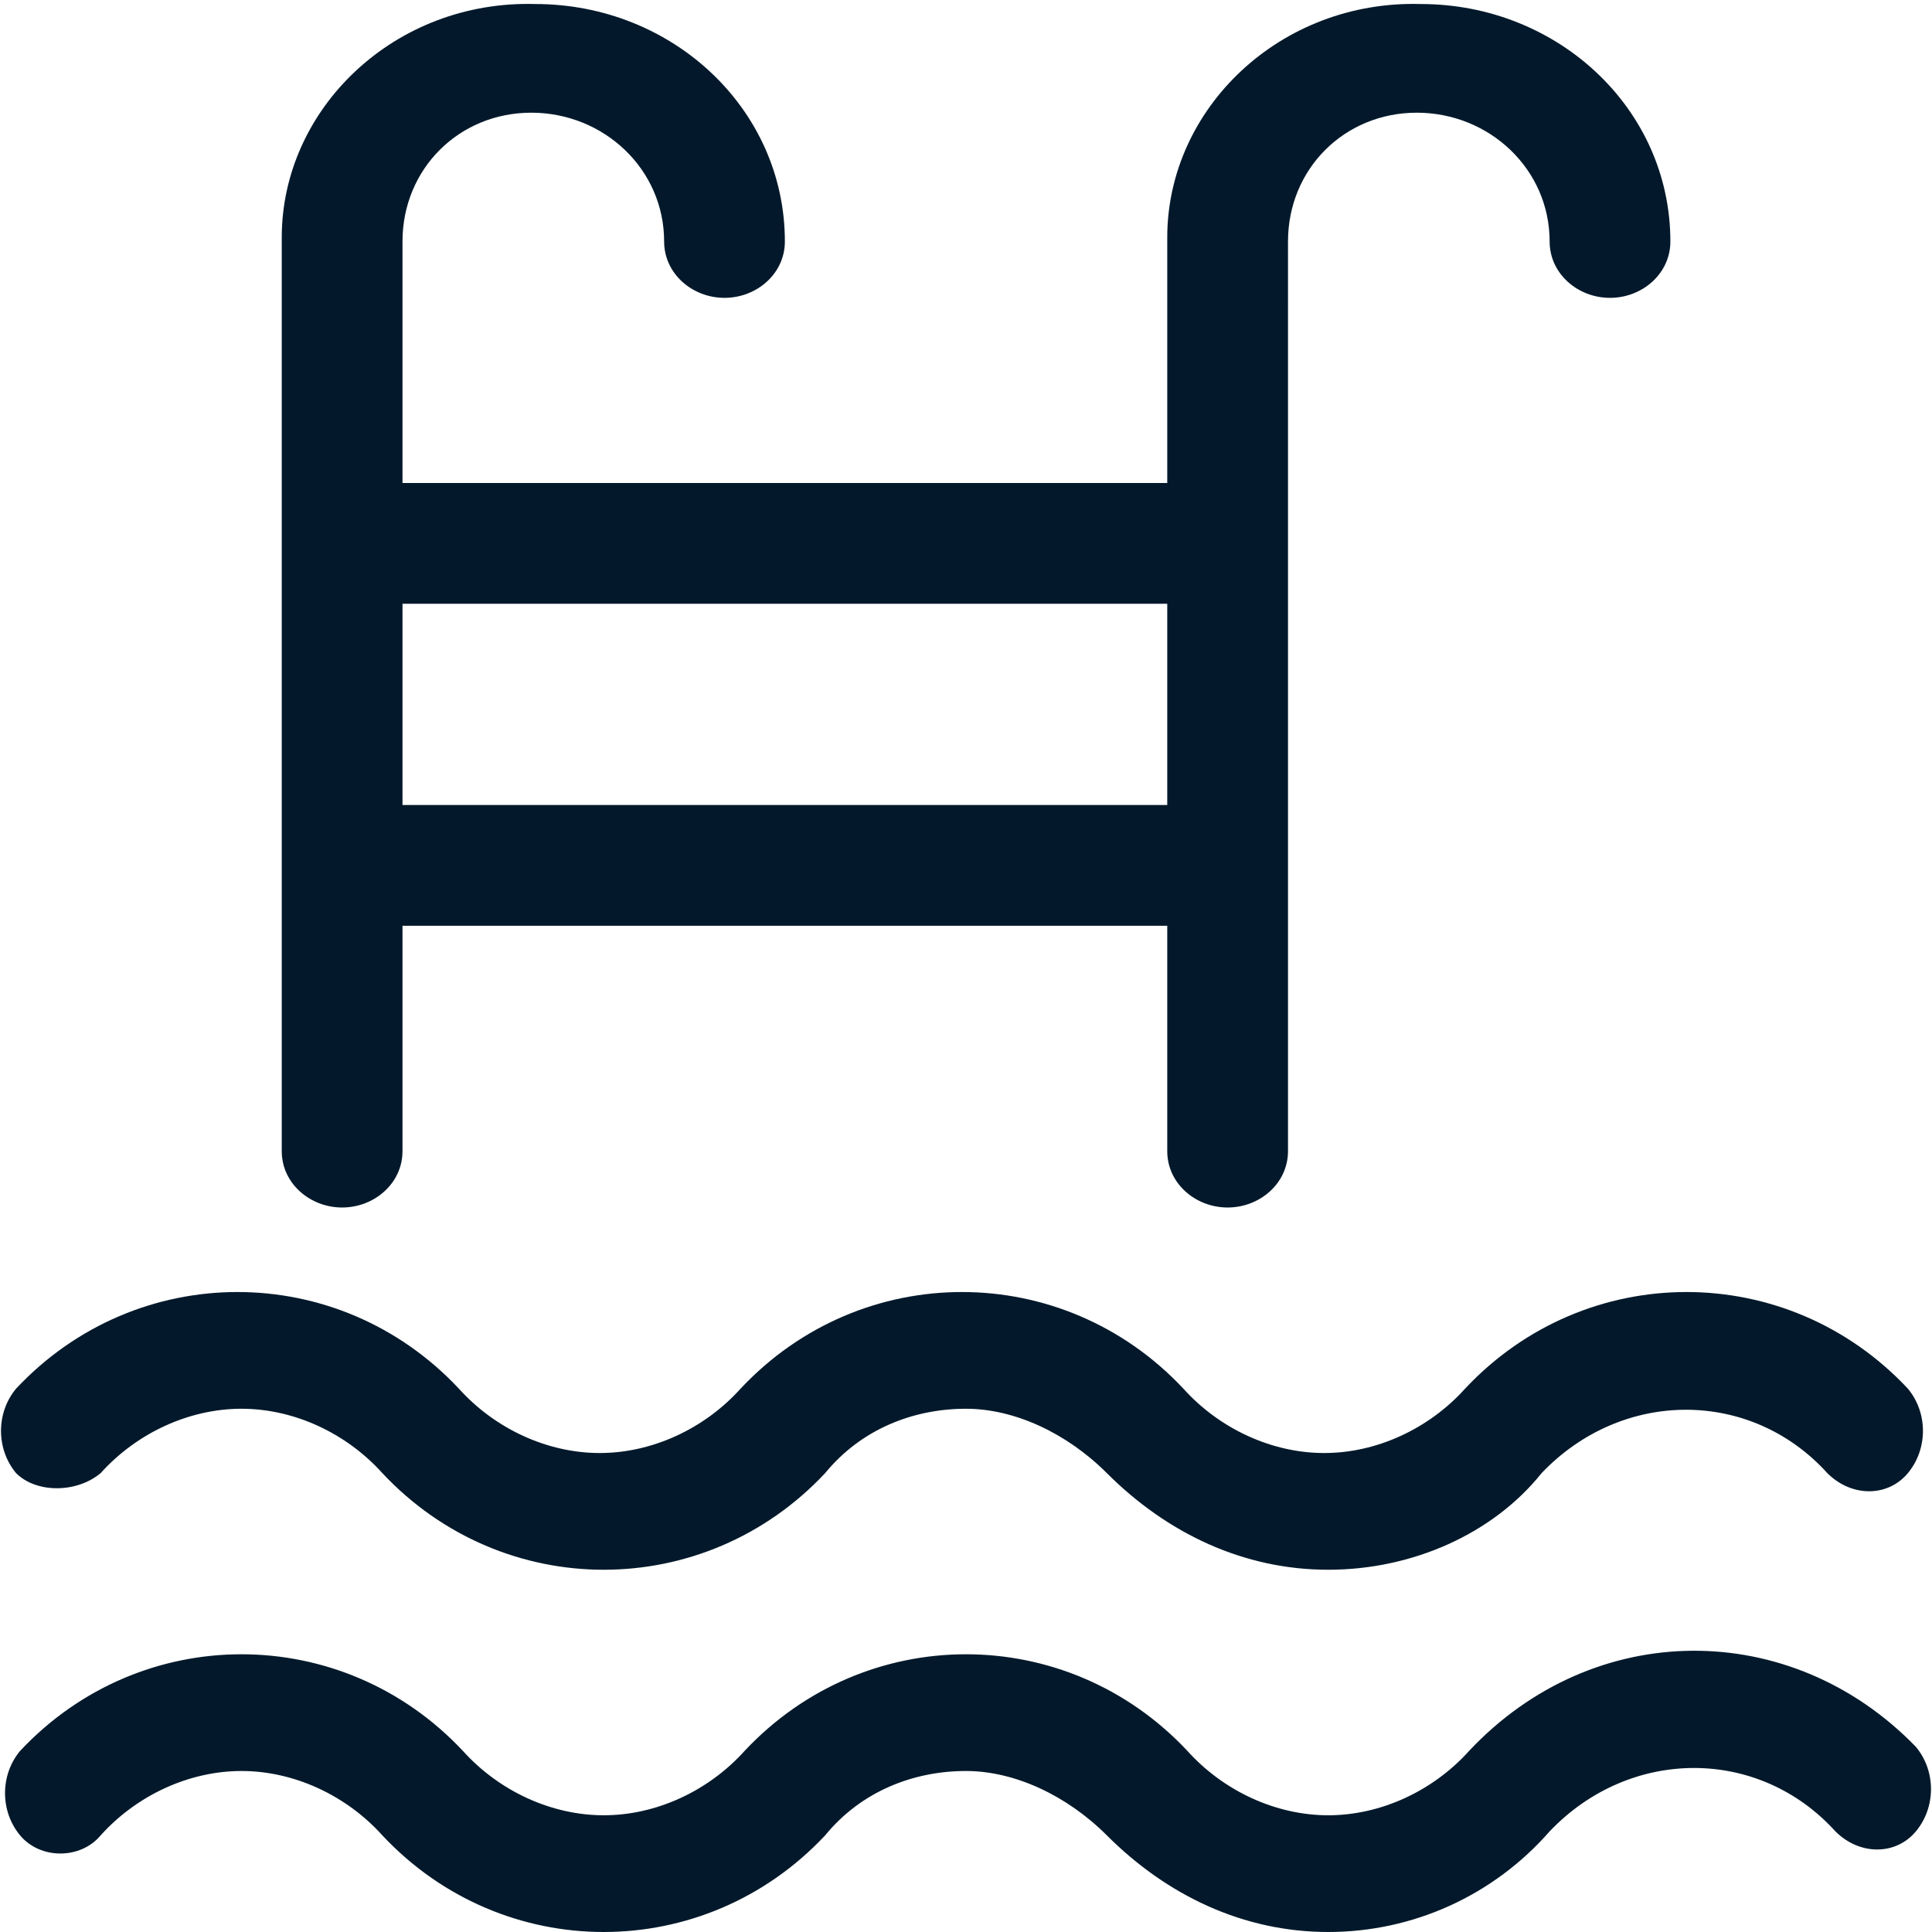
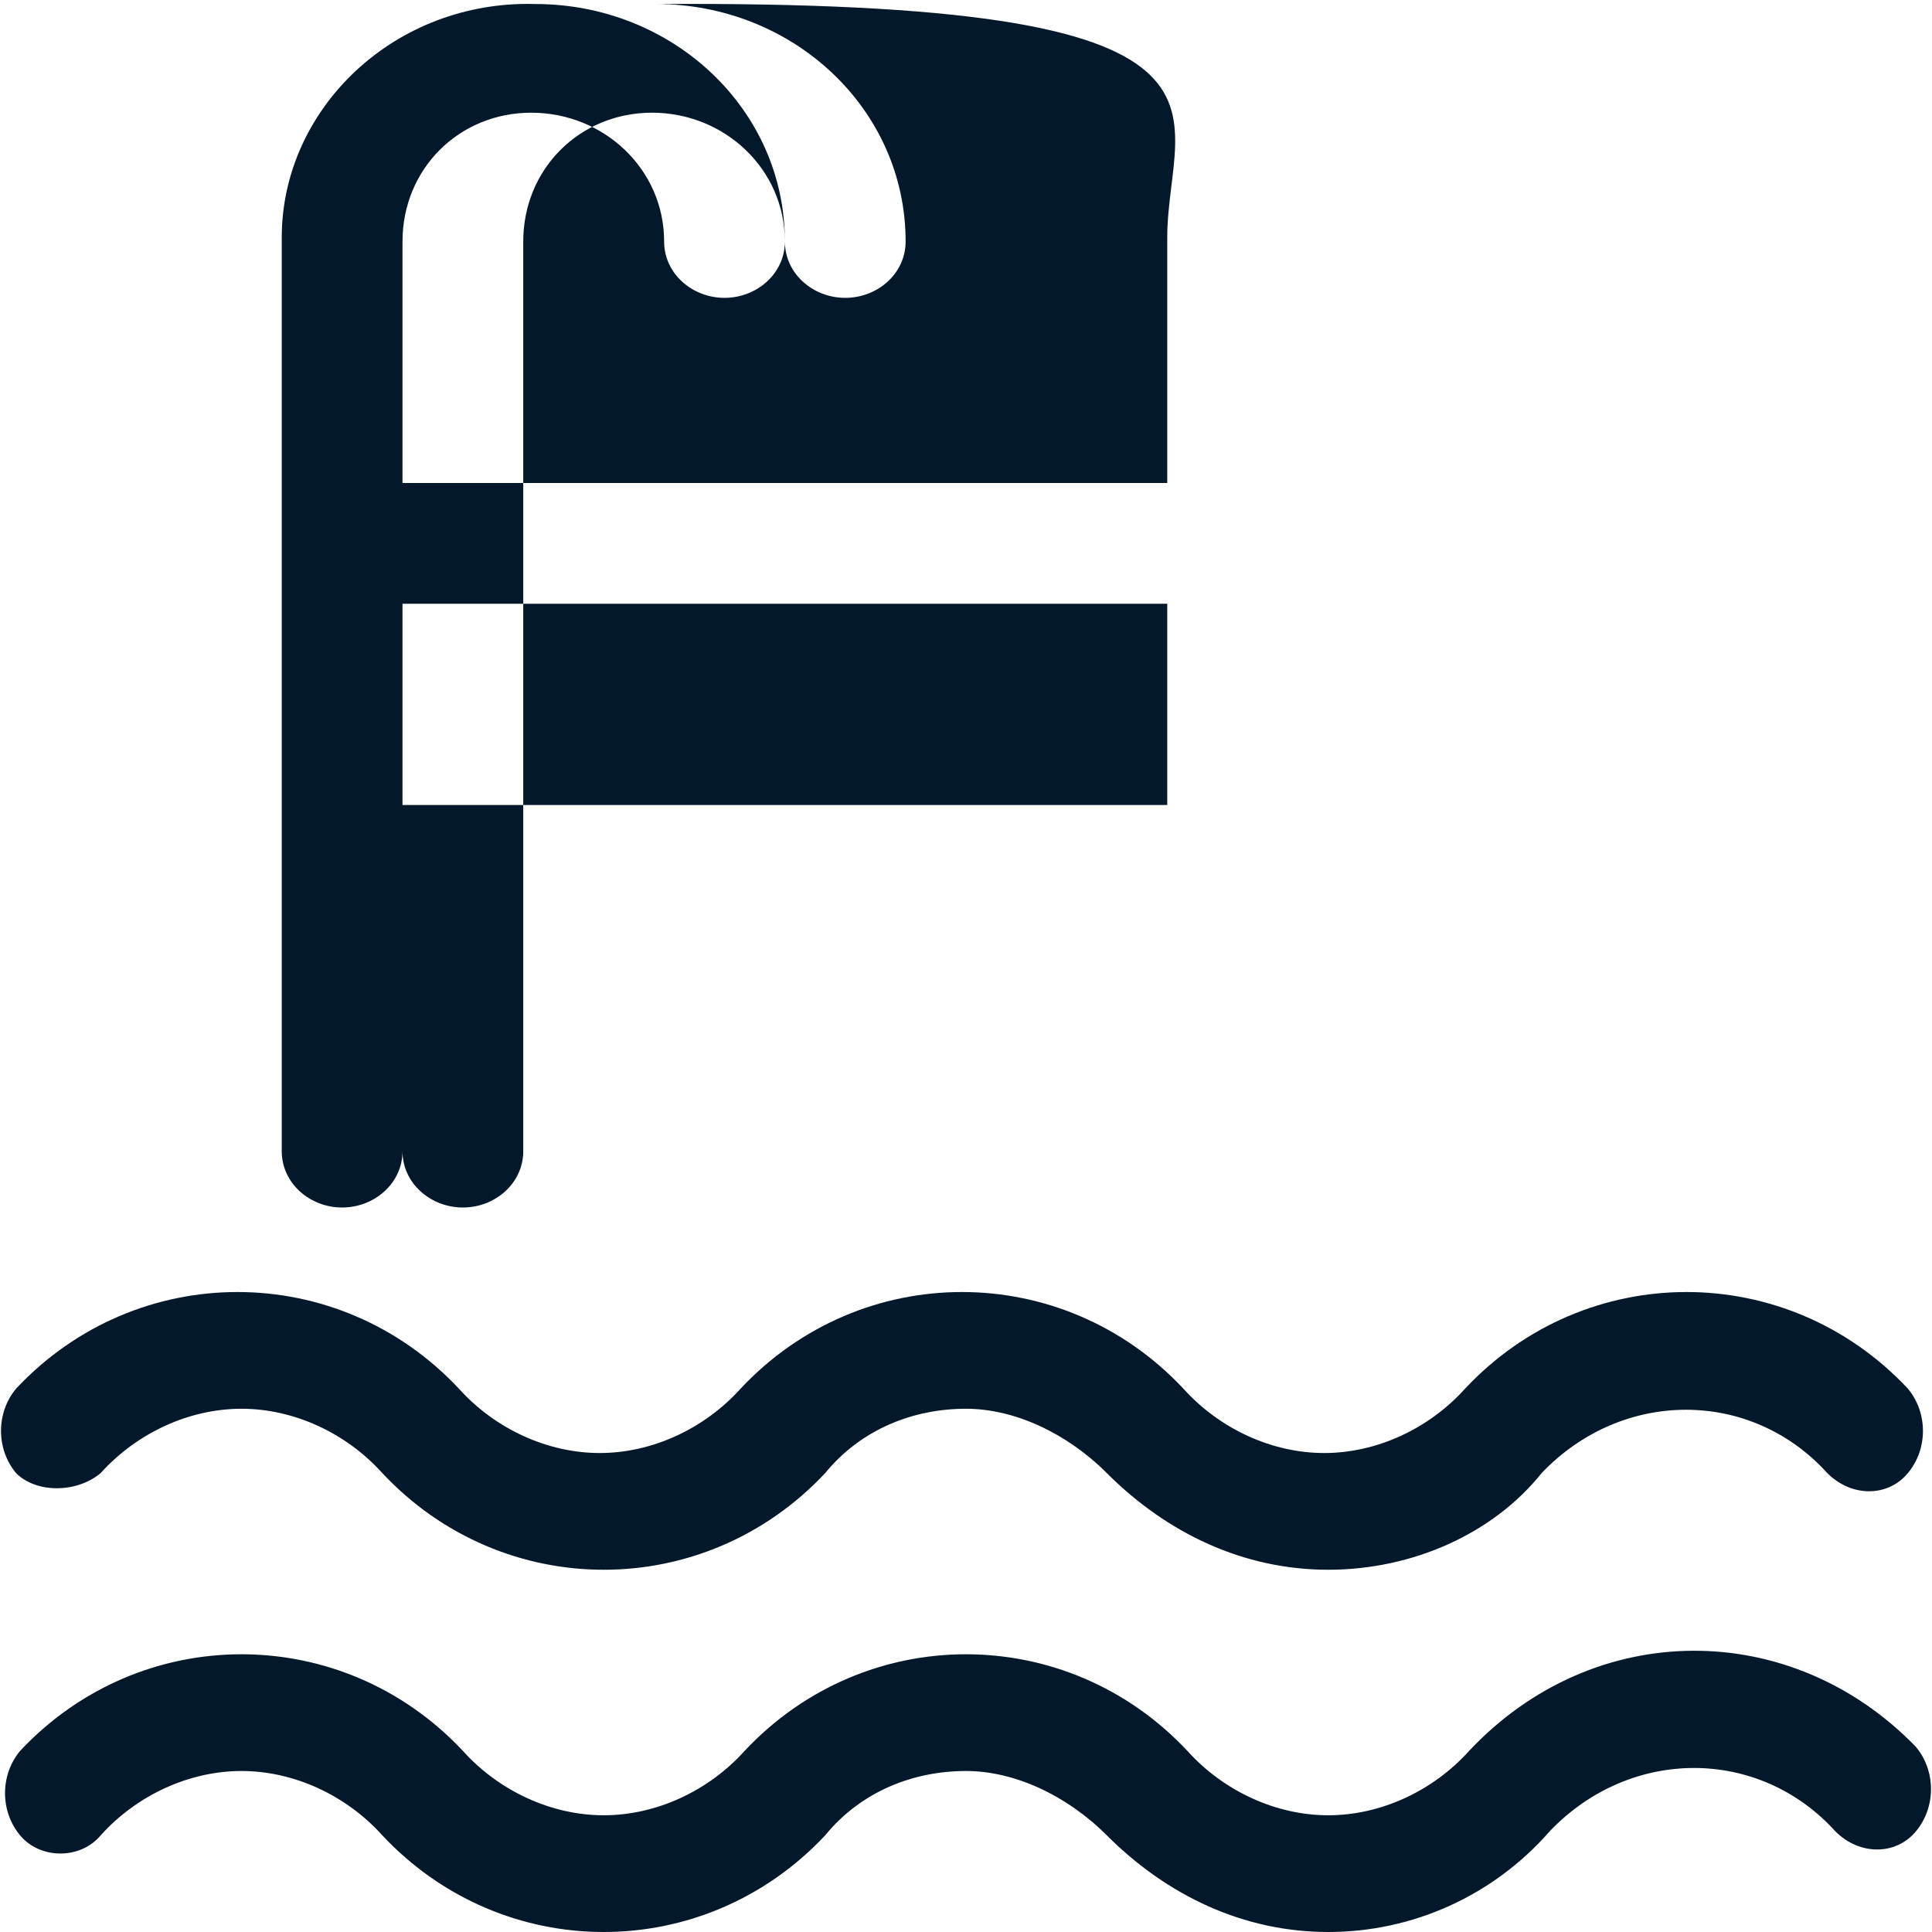
<svg xmlns="http://www.w3.org/2000/svg" version="1.1" id="Calque_1" x="0px" y="0px" viewBox="0 0 48 48" style="enable-background:new 0 0 48 48;" xml:space="preserve">
  <style type="text/css">
	.st0{fill:#03192B;}
</style>
-   <path class="st0" d="M8.5,30c0.8,0,1.5-0.6,1.5-1.4V23h19v5.6c0,0.8,0.7,1.4,1.5,1.4s1.5-0.6,1.5-1.4V6c0-1.8,1.4-3.2,3.2-3.2  c1.8,0,3.3,1.4,3.3,3.2c0,0.8,0.7,1.4,1.5,1.4s1.5-0.6,1.5-1.4c0-3.3-2.8-5.9-6.2-5.9C31.8,0,29,2.7,29,5.9V12H10V6  c0-1.8,1.4-3.2,3.2-3.2c1.8,0,3.3,1.4,3.3,3.2c0,0.8,0.7,1.4,1.5,1.4s1.5-0.6,1.5-1.4c0-3.3-2.8-5.9-6.2-5.9C9.8,0,7,2.7,7,5.9v22.7  C7,29.4,7.7,30,8.5,30z M10,15h19v5H10V15z M47.6,43.4c0.5,0.6,0.5,1.5,0,2.1s-1.4,0.6-2,0c-1.9-2.1-5.1-2.1-7.1,0  C37.1,47.1,35.1,48,33,48c0,0,0,0,0,0c-2.1,0-4-0.9-5.5-2.4c-1-1-2.3-1.6-3.5-1.6c-1.3,0-2.6,0.5-3.5,1.6c-3,3.2-8,3.2-11,0  c-0.9-1-2.2-1.6-3.5-1.6c-1.3,0-2.6,0.6-3.5,1.6c-0.5,0.6-1.5,0.6-2,0c-0.5-0.6-0.5-1.5,0-2.1c3-3.2,8-3.2,11,0  c0.9,1,2.2,1.6,3.5,1.6s2.6-0.6,3.5-1.6c3-3.2,8-3.2,11,0c0.9,1,2.2,1.6,3.5,1.6c1.3,0,2.6-0.6,3.5-1.6  C39.6,40.2,44.5,40.2,47.6,43.4z M0.4,36.6c-0.5-0.6-0.5-1.5,0-2.1c3-3.2,8-3.2,11,0c0.9,1,2.2,1.6,3.5,1.6s2.6-0.6,3.5-1.6  c3-3.2,8-3.2,11,0c0.9,1,2.2,1.6,3.5,1.6c1.3,0,2.6-0.6,3.5-1.6c3-3.2,8-3.2,11,0c0.5,0.6,0.5,1.5,0,2.1s-1.4,0.6-2,0  c-1.9-2.1-5.1-2.1-7.1,0C37.1,38.1,35.1,39,33,39c0,0,0,0,0,0c-2.1,0-4-0.9-5.5-2.4c-1-1-2.3-1.6-3.5-1.6c-1.3,0-2.6,0.5-3.5,1.6  c-3,3.2-8,3.2-11,0c-0.9-1-2.2-1.6-3.5-1.6c-1.3,0-2.6,0.6-3.5,1.6C1.9,37.1,0.9,37.1,0.4,36.6z" />
+   <path class="st0" d="M8.5,30c0.8,0,1.5-0.6,1.5-1.4V23v5.6c0,0.8,0.7,1.4,1.5,1.4s1.5-0.6,1.5-1.4V6c0-1.8,1.4-3.2,3.2-3.2  c1.8,0,3.3,1.4,3.3,3.2c0,0.8,0.7,1.4,1.5,1.4s1.5-0.6,1.5-1.4c0-3.3-2.8-5.9-6.2-5.9C31.8,0,29,2.7,29,5.9V12H10V6  c0-1.8,1.4-3.2,3.2-3.2c1.8,0,3.3,1.4,3.3,3.2c0,0.8,0.7,1.4,1.5,1.4s1.5-0.6,1.5-1.4c0-3.3-2.8-5.9-6.2-5.9C9.8,0,7,2.7,7,5.9v22.7  C7,29.4,7.7,30,8.5,30z M10,15h19v5H10V15z M47.6,43.4c0.5,0.6,0.5,1.5,0,2.1s-1.4,0.6-2,0c-1.9-2.1-5.1-2.1-7.1,0  C37.1,47.1,35.1,48,33,48c0,0,0,0,0,0c-2.1,0-4-0.9-5.5-2.4c-1-1-2.3-1.6-3.5-1.6c-1.3,0-2.6,0.5-3.5,1.6c-3,3.2-8,3.2-11,0  c-0.9-1-2.2-1.6-3.5-1.6c-1.3,0-2.6,0.6-3.5,1.6c-0.5,0.6-1.5,0.6-2,0c-0.5-0.6-0.5-1.5,0-2.1c3-3.2,8-3.2,11,0  c0.9,1,2.2,1.6,3.5,1.6s2.6-0.6,3.5-1.6c3-3.2,8-3.2,11,0c0.9,1,2.2,1.6,3.5,1.6c1.3,0,2.6-0.6,3.5-1.6  C39.6,40.2,44.5,40.2,47.6,43.4z M0.4,36.6c-0.5-0.6-0.5-1.5,0-2.1c3-3.2,8-3.2,11,0c0.9,1,2.2,1.6,3.5,1.6s2.6-0.6,3.5-1.6  c3-3.2,8-3.2,11,0c0.9,1,2.2,1.6,3.5,1.6c1.3,0,2.6-0.6,3.5-1.6c3-3.2,8-3.2,11,0c0.5,0.6,0.5,1.5,0,2.1s-1.4,0.6-2,0  c-1.9-2.1-5.1-2.1-7.1,0C37.1,38.1,35.1,39,33,39c0,0,0,0,0,0c-2.1,0-4-0.9-5.5-2.4c-1-1-2.3-1.6-3.5-1.6c-1.3,0-2.6,0.5-3.5,1.6  c-3,3.2-8,3.2-11,0c-0.9-1-2.2-1.6-3.5-1.6c-1.3,0-2.6,0.6-3.5,1.6C1.9,37.1,0.9,37.1,0.4,36.6z" />
</svg>